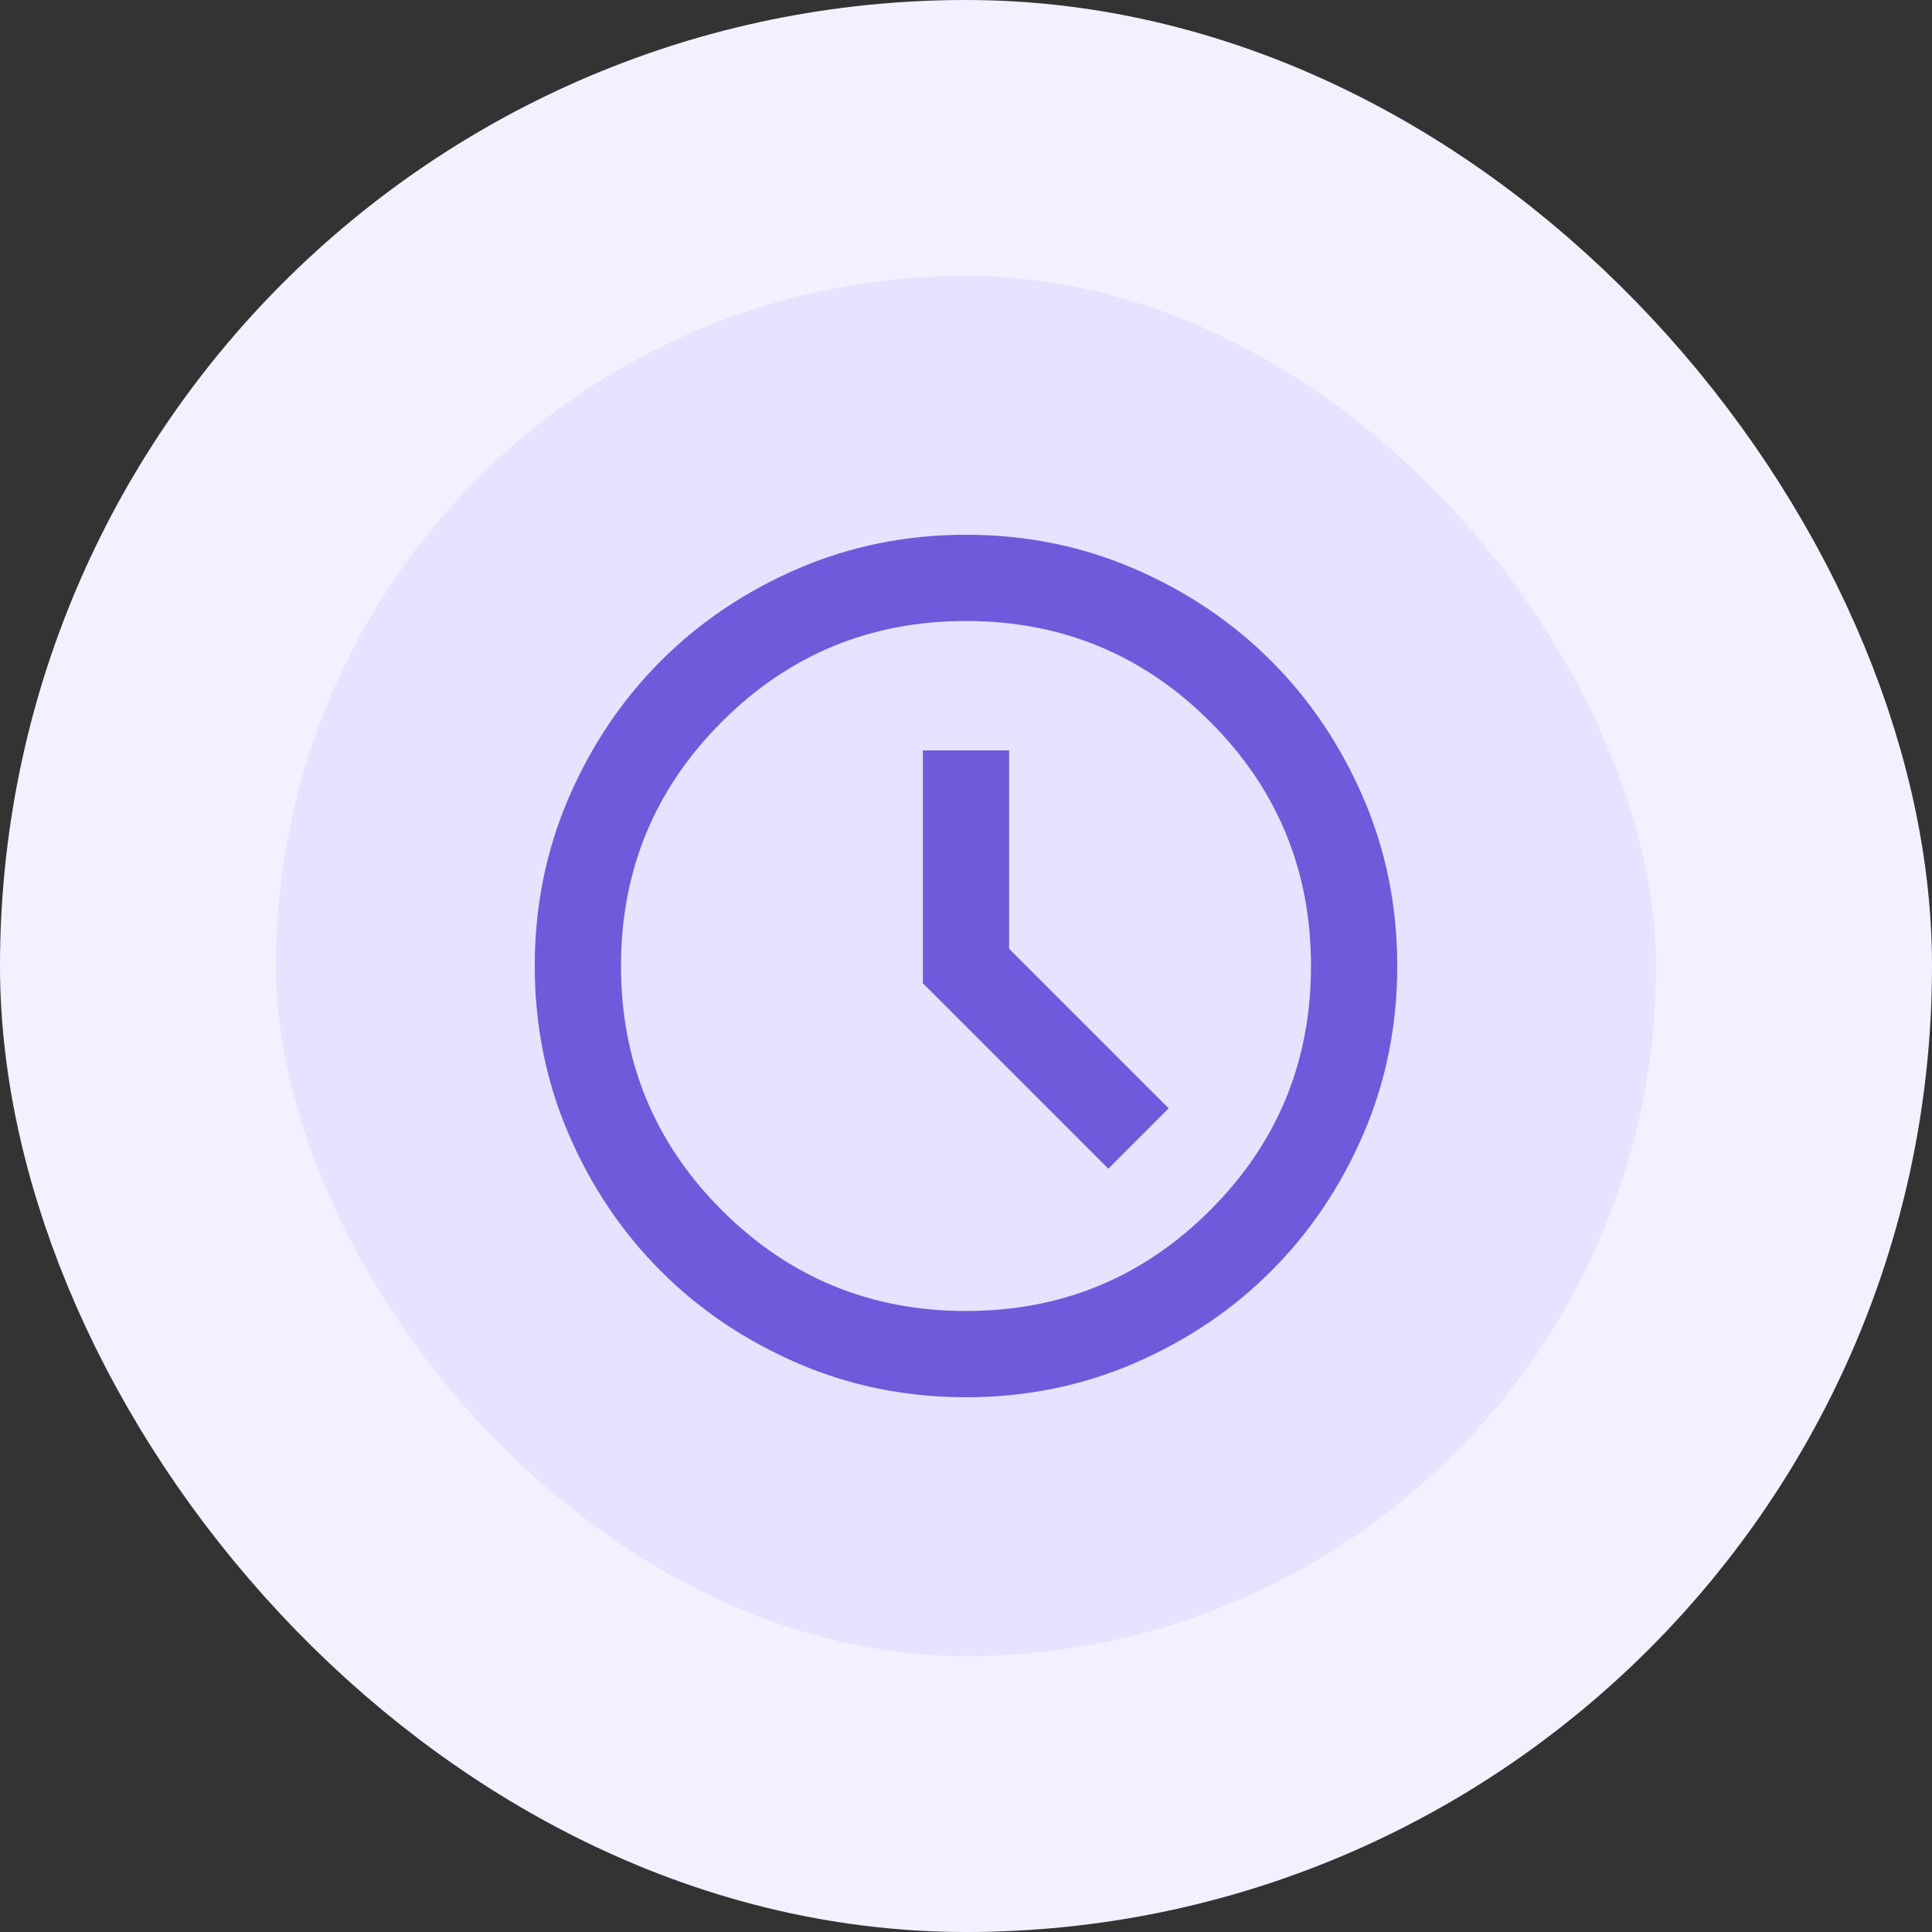
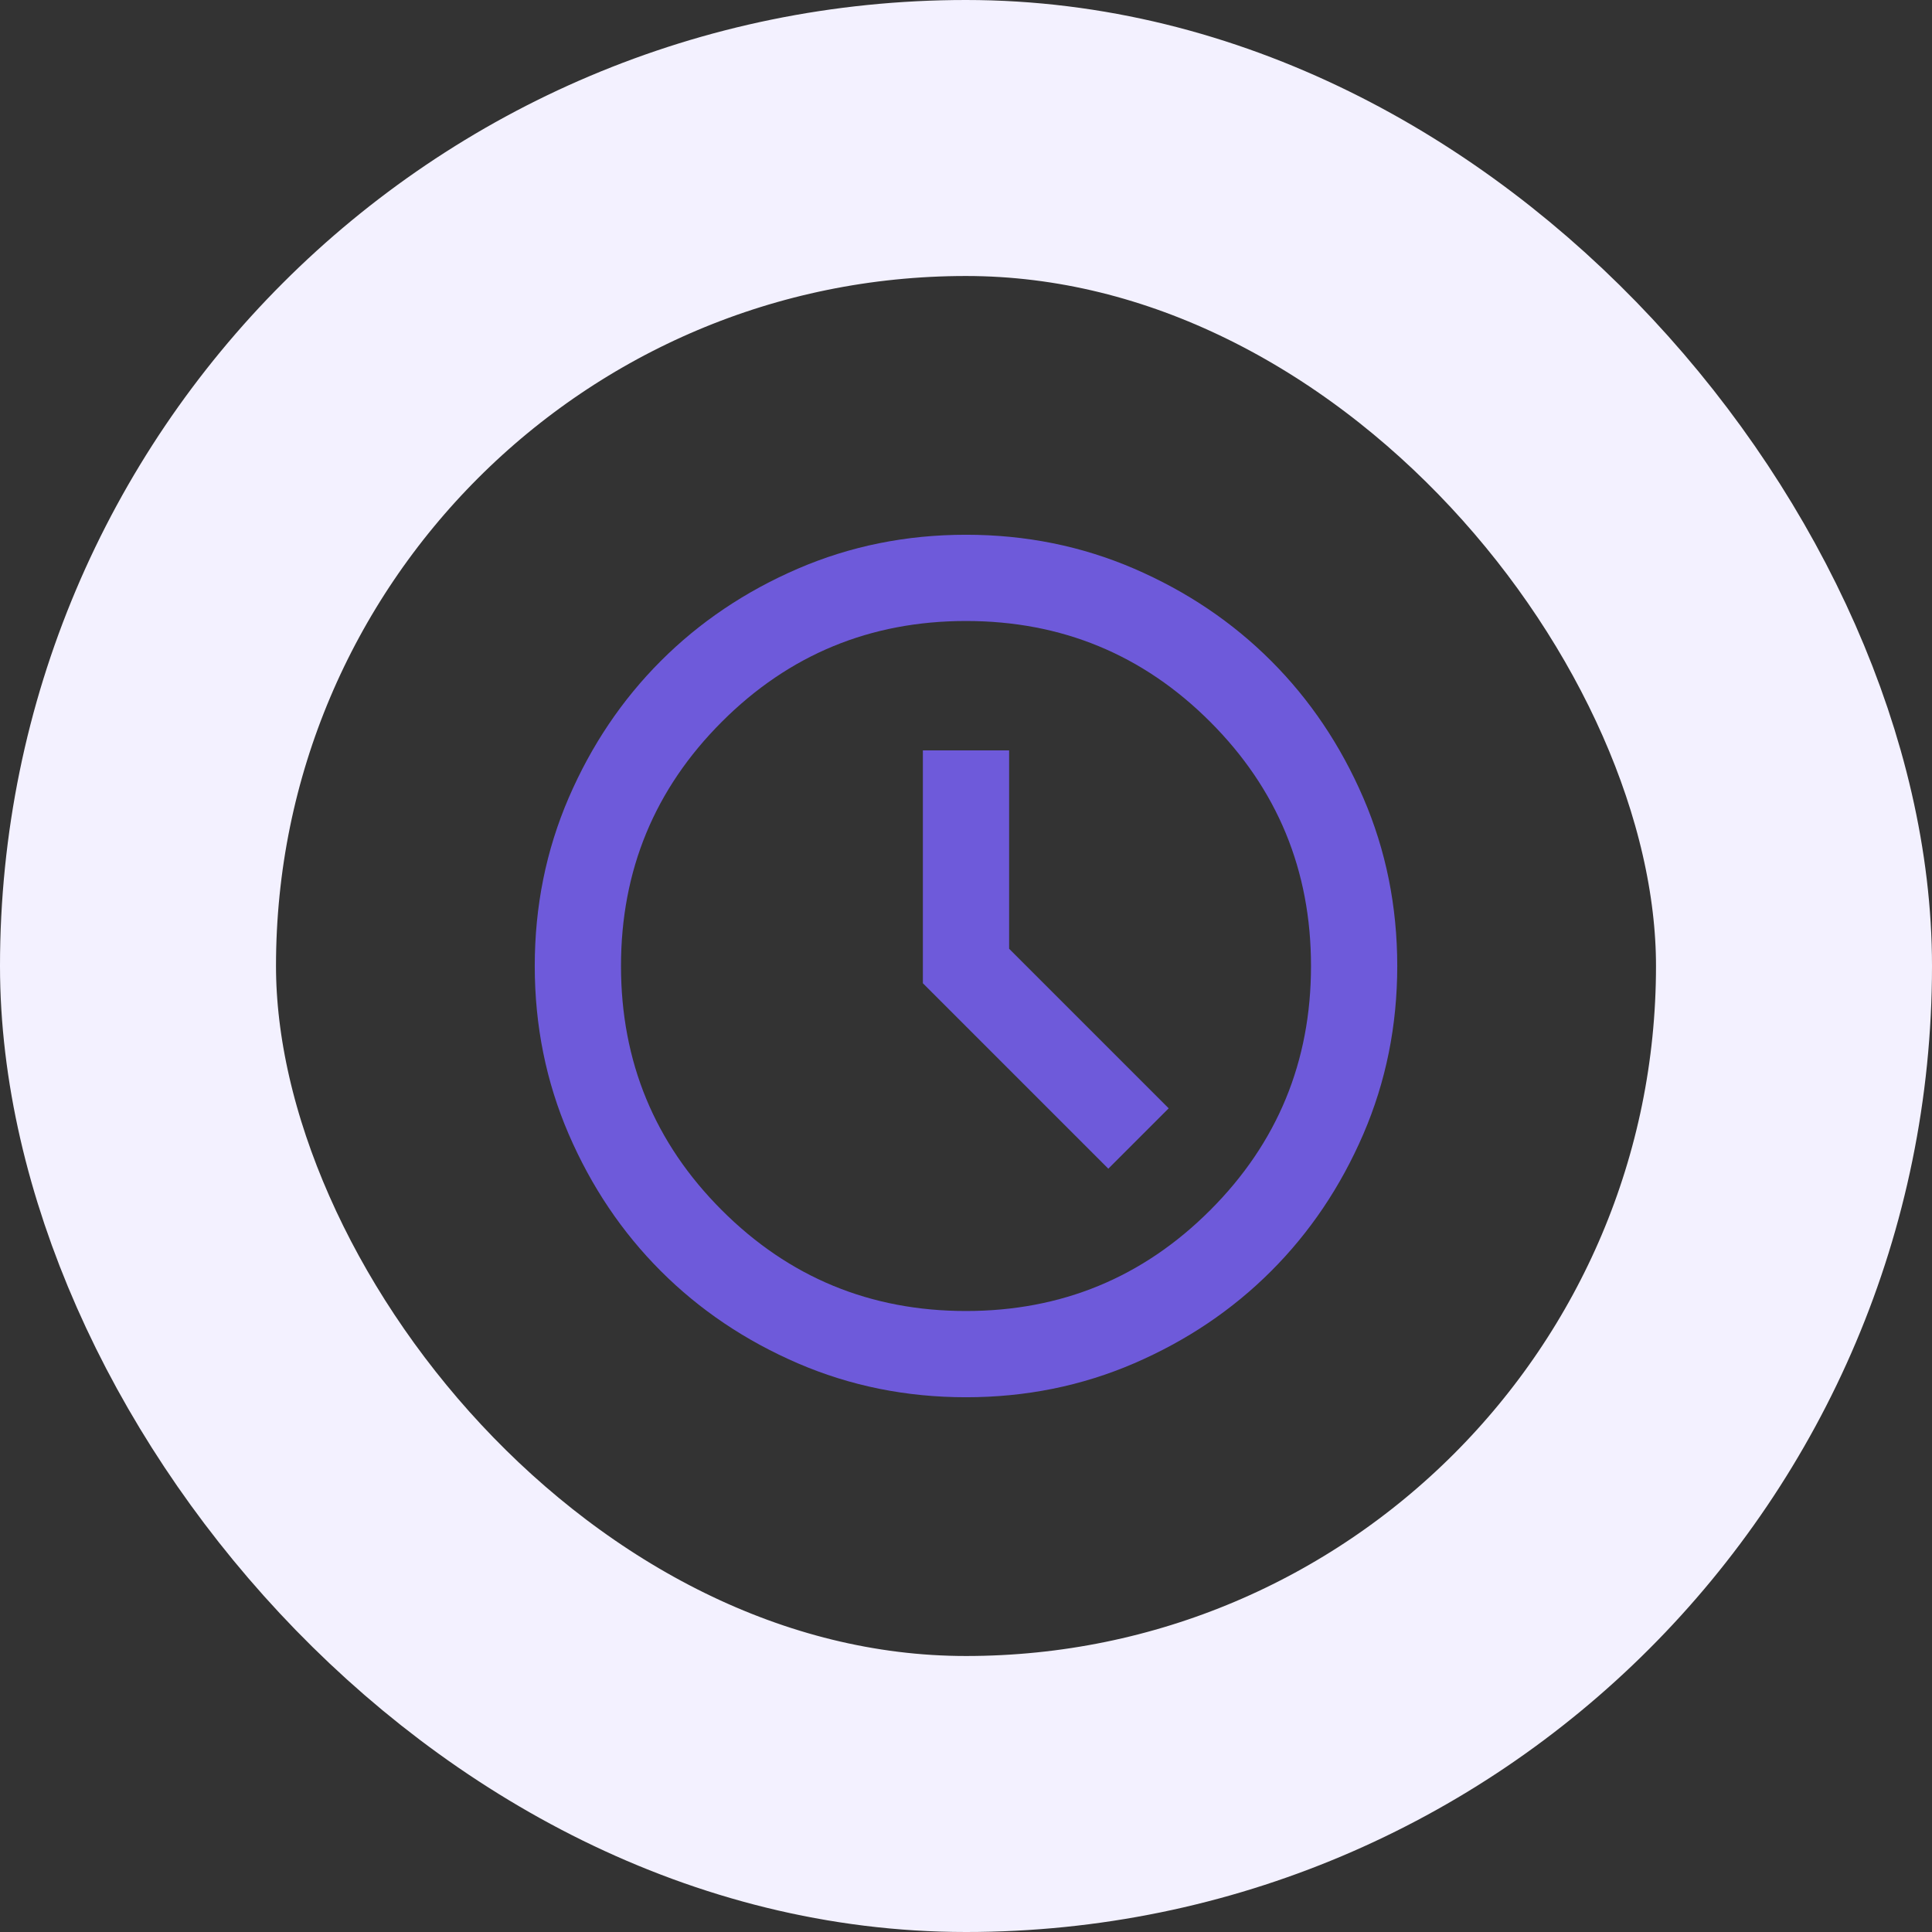
<svg xmlns="http://www.w3.org/2000/svg" width="56" height="56" viewBox="0 0 56 56" fill="none">
  <rect x="0" y="0" width="56" height="56" fill="#333333" stroke="none" />
-   <rect x="4" y="4" width="48" height="48" rx="24" fill="#E7E2FF" />
  <rect x="4" y="4" width="48" height="48" rx="24" stroke="#F3F1FF" stroke-width="8" />
  <path d="M32.125 33.875L33.875 32.125L29.25 27.5V21.75H26.75V28.5L32.125 33.875ZM28 40.5C26.271 40.5 24.646 40.172 23.125 39.516C21.604 38.859 20.281 37.969 19.156 36.844C18.031 35.719 17.141 34.396 16.484 32.875C15.828 31.354 15.5 29.729 15.5 28C15.5 26.271 15.828 24.646 16.484 23.125C17.141 21.604 18.031 20.281 19.156 19.156C20.281 18.031 21.604 17.141 23.125 16.484C24.646 15.828 26.271 15.5 28 15.5C29.729 15.5 31.354 15.828 32.875 16.484C34.396 17.141 35.719 18.031 36.844 19.156C37.969 20.281 38.859 21.604 39.516 23.125C40.172 24.646 40.5 26.271 40.5 28C40.5 29.729 40.172 31.354 39.516 32.875C38.859 34.396 37.969 35.719 36.844 36.844C35.719 37.969 34.396 38.859 32.875 39.516C31.354 40.172 29.729 40.5 28 40.5ZM28 38C30.771 38 33.13 37.026 35.078 35.078C37.026 33.13 38 30.771 38 28C38 25.229 37.026 22.87 35.078 20.922C33.13 18.974 30.771 18 28 18C25.229 18 22.87 18.974 20.922 20.922C18.974 22.87 18 25.229 18 28C18 30.771 18.974 33.13 20.922 35.078C22.87 37.026 25.229 38 28 38Z" fill="#6E5ADA" />
</svg>